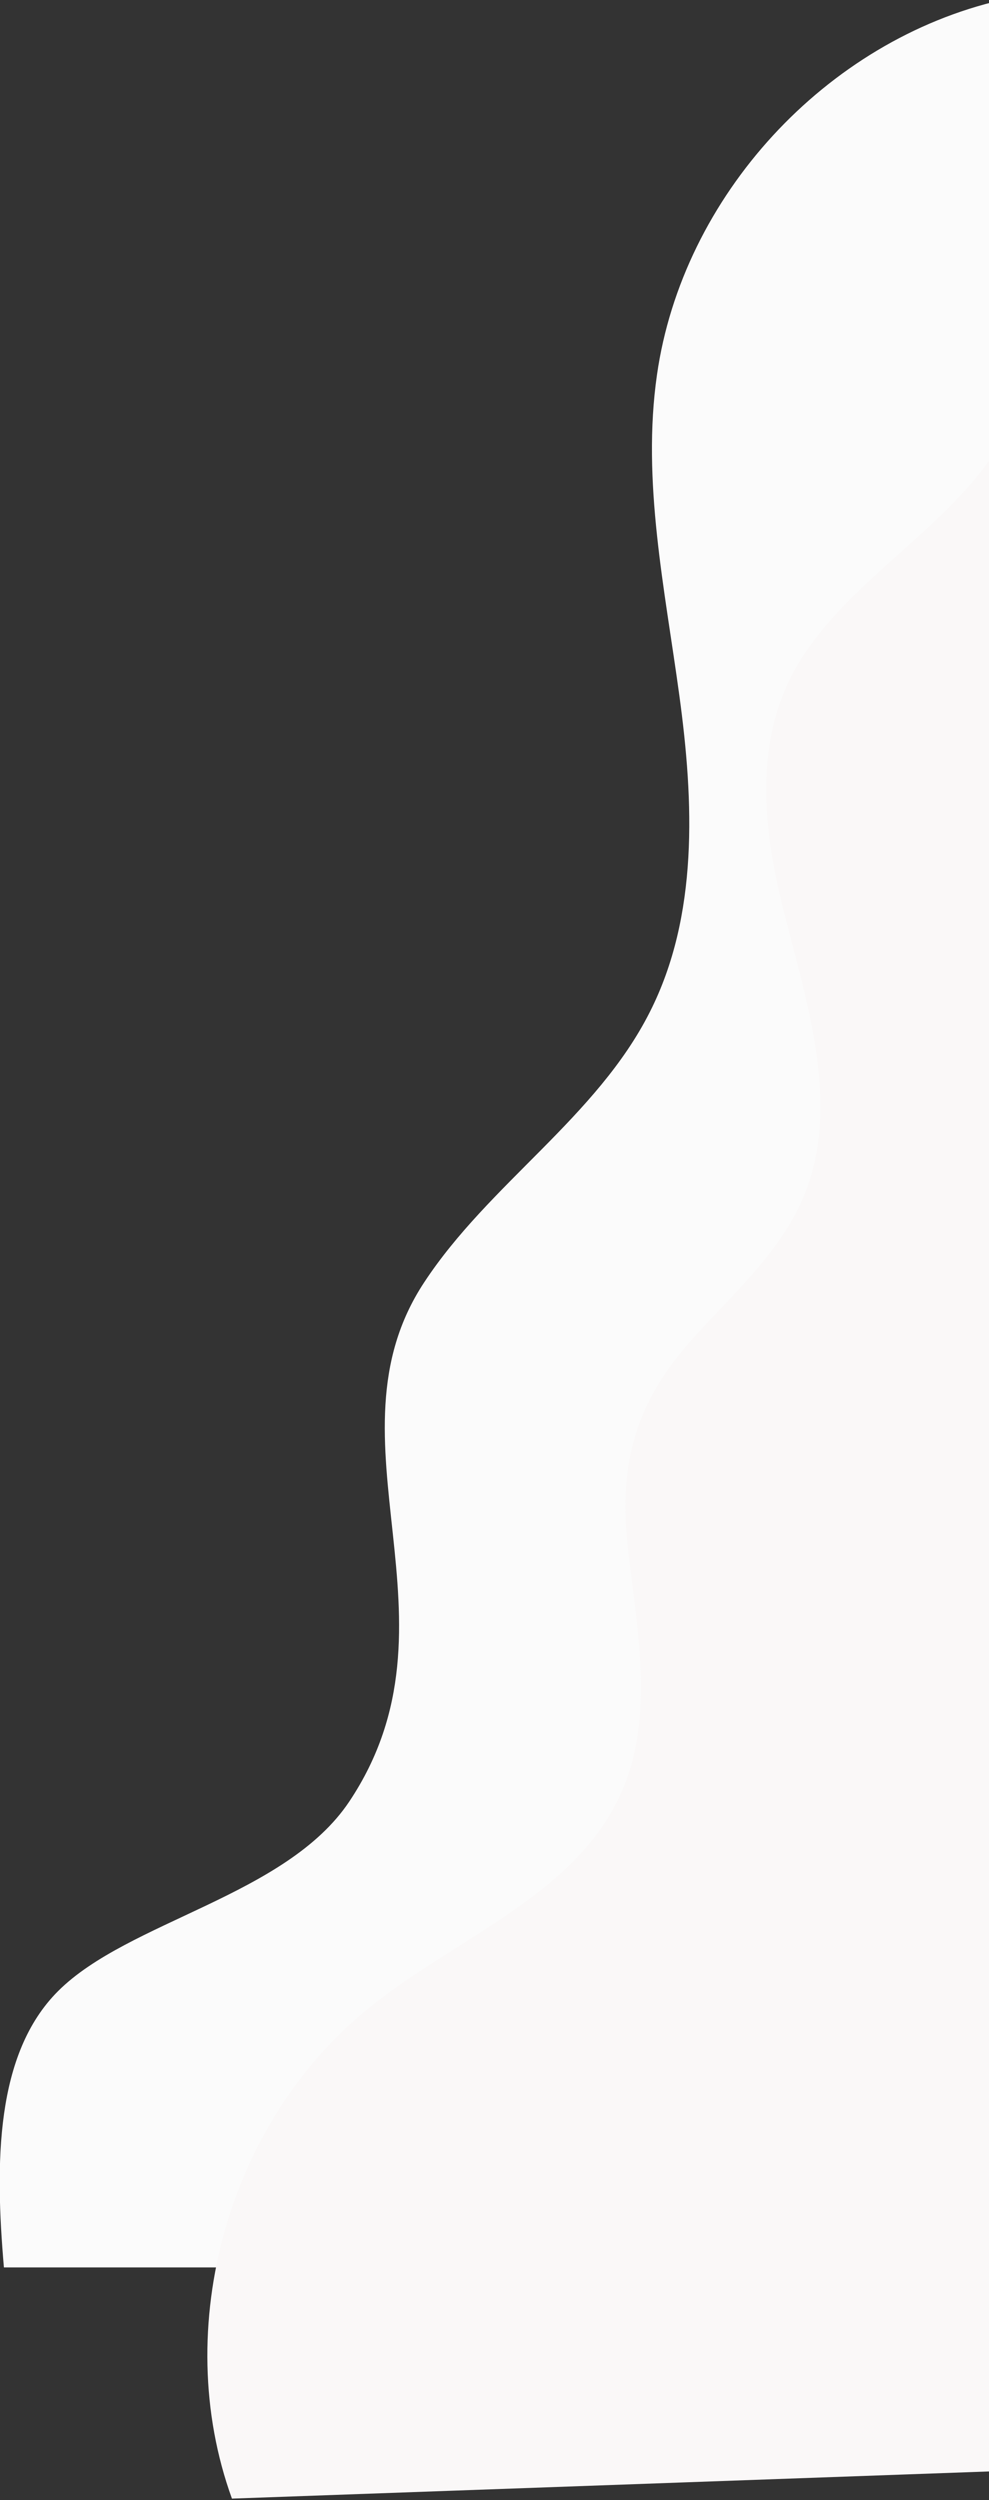
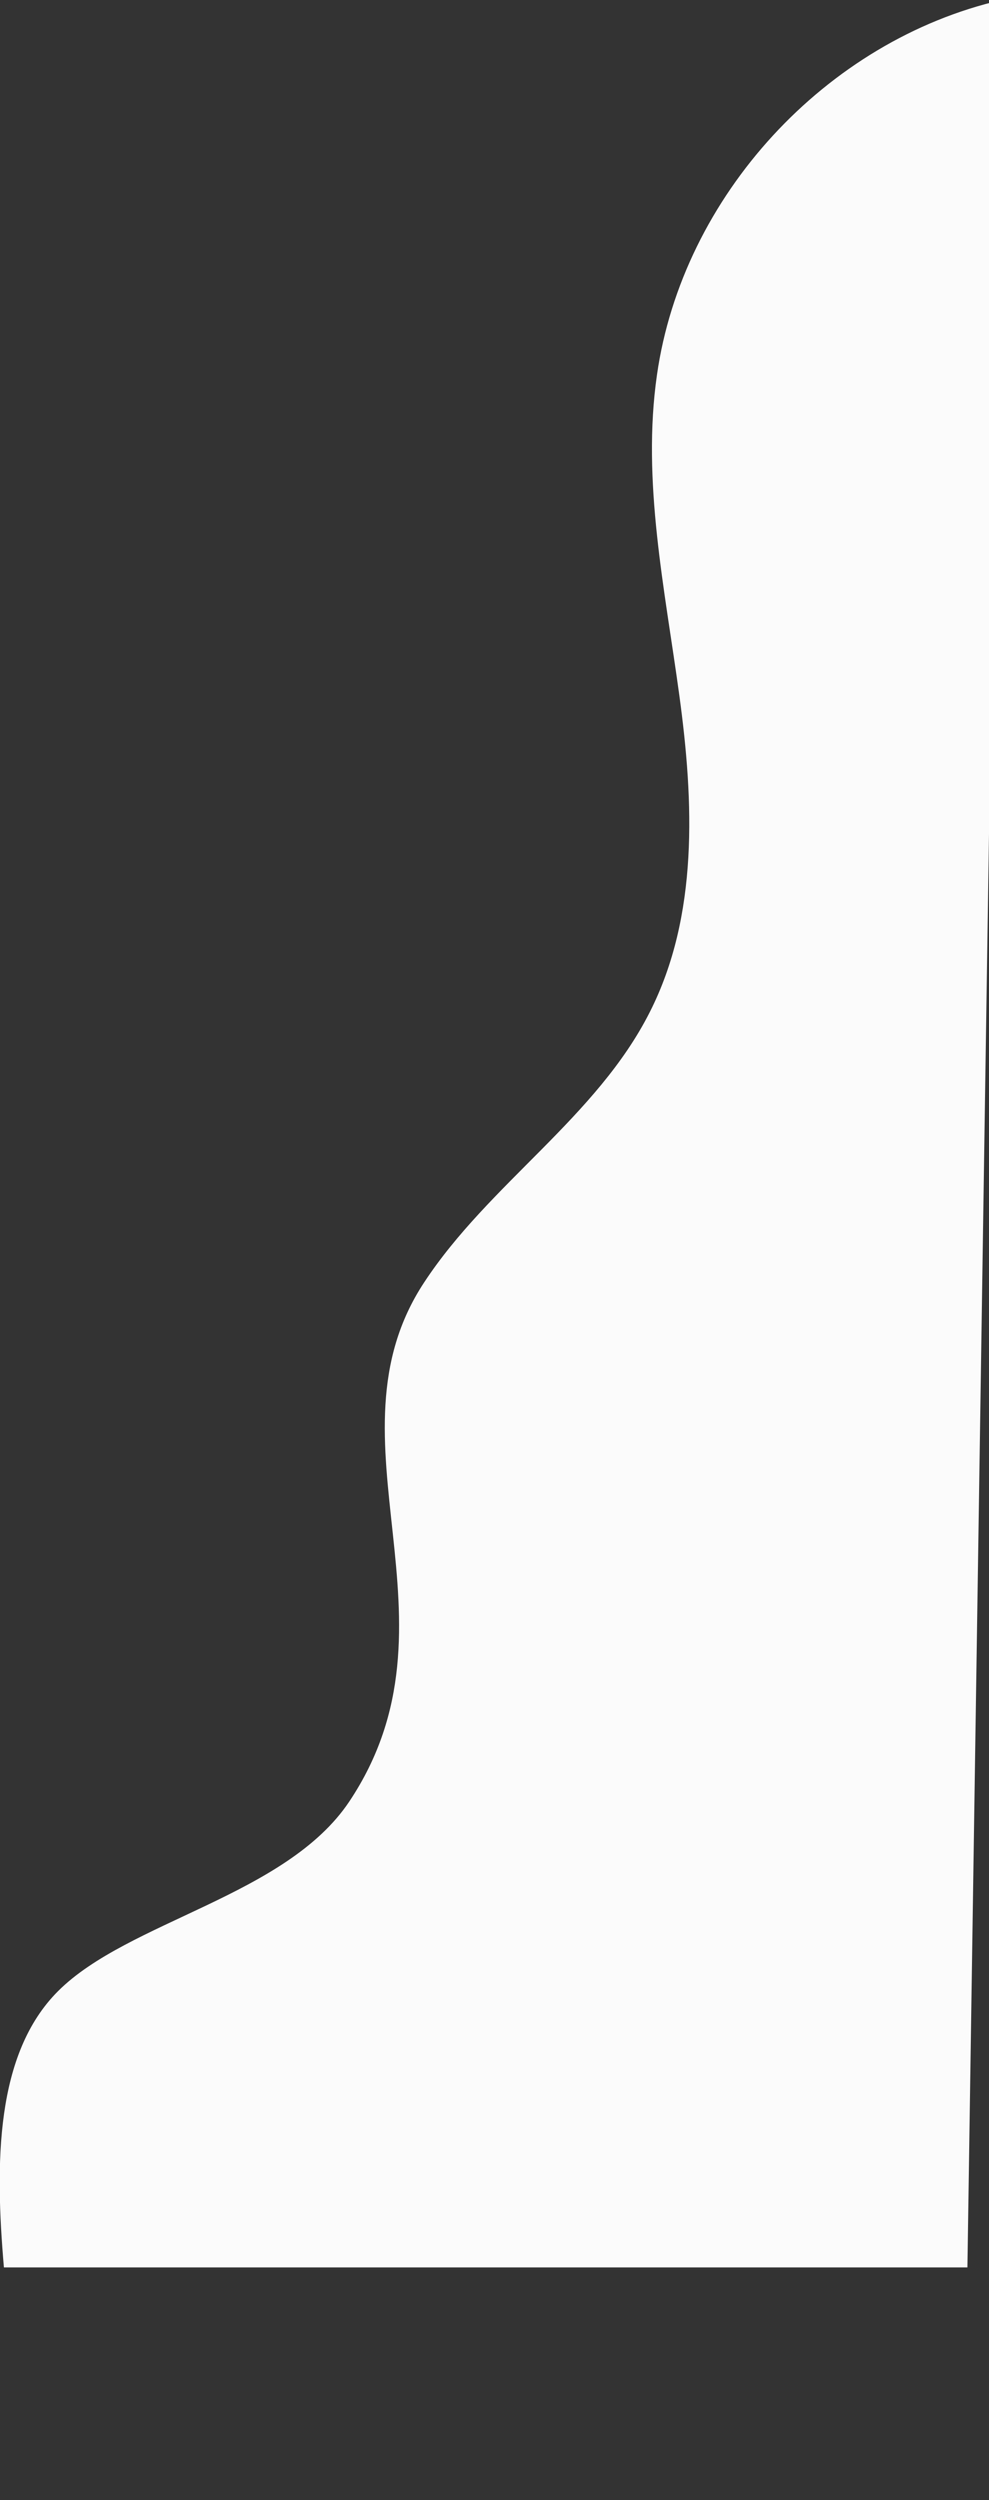
<svg xmlns="http://www.w3.org/2000/svg" width="252" height="637" viewBox="0 0 252 637" fill="none">
  <rect x="0" y="0" width="252" height="637" fill="#333333" stroke="none" />
  <g clip-path="url(#clip0_215_5898)">
    <path d="M255.199 1.90735e-05C210.399 10.3 173.899 50 167.399 95.5C163.499 122.6 169.399 150 173.099 177.2C176.799 204.3 177.999 233.3 165.599 257.8C152.099 284.6 124.599 301.6 108.099 326.7C81.499 367 119.699 413 88.999 459C72.899 483.1 32.699 489.4 14.799 507.3C-1.201 523.3 -1.301 551.1 0.999 577.7L246.499 577.7L255.199 1.90735e-05Z" fill="#FBFBFB" />
-     <path d="M59.1 636.6C43.3 593 58.2 540.1 94.5 511.2C116.7 493.4 147 482.6 158.4 456.5C166.7 437.6 162.5 415.9 160.1 395.4C157.6 374.3 161.2 358.5 175.6 342.1C185.9 330.4 198.3 319.8 204.5 305.5C214.9 281.6 205 253.9 199.2 230.1C194.1 209.2 192.2 186.7 204.2 167.8C216.7 148.2 238.2 136.4 251.8 117.7C269 94 277.2 65.8 271.3 36.8L310 36.8L310 627.6L59.1 636.6Z" fill="#FAF8F8" />
  </g>
  <defs>
    <clipPath id="clip0_215_5898">
      <rect width="636.6" height="310" fill="white" transform="matrix(4.37114e-08 -1 -1 -4.37114e-08 310 636.6)" />
    </clipPath>
  </defs>
</svg>